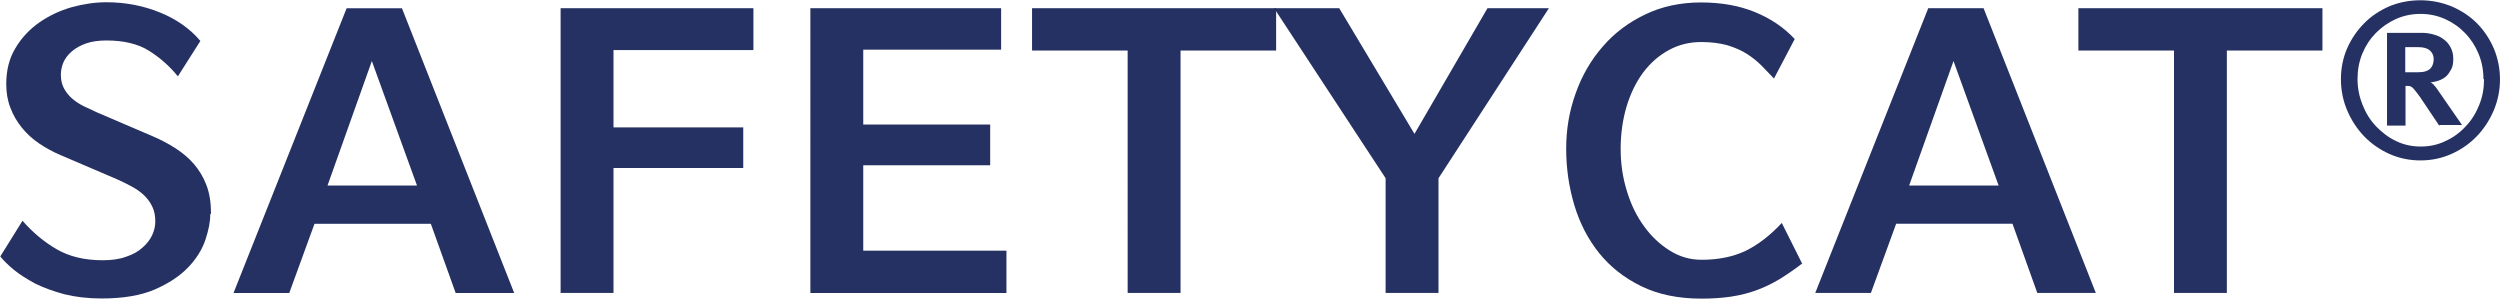
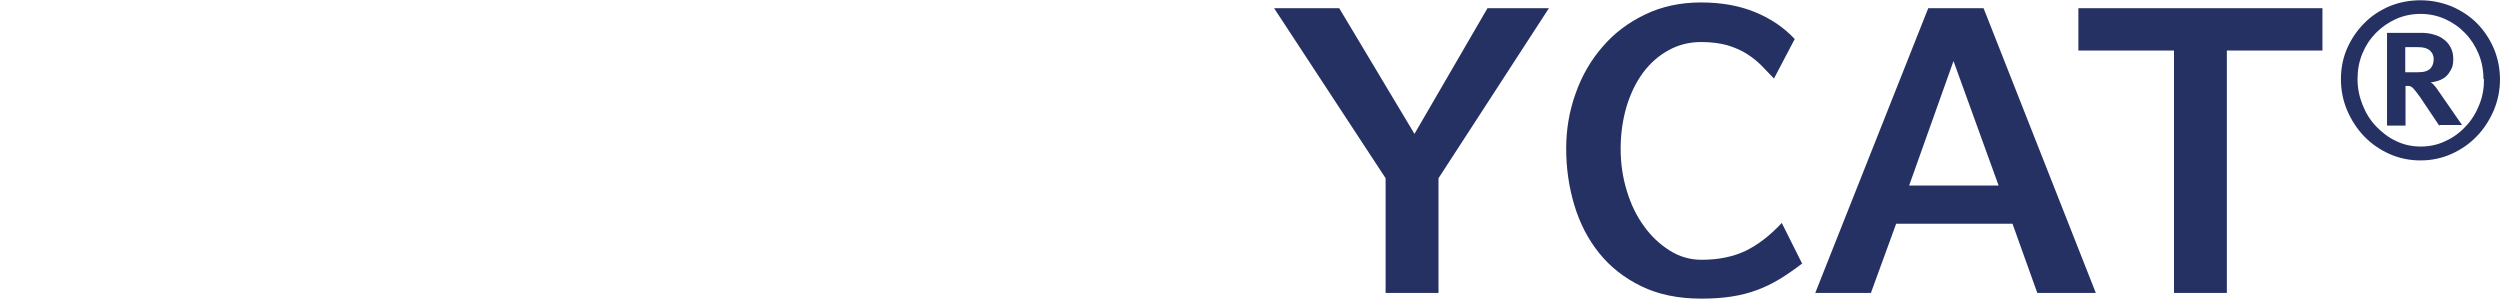
<svg xmlns="http://www.w3.org/2000/svg" width="100" height="11.945" viewBox="0 0 100 11.945">
  <g fill="#253162">
-     <path d="M8.413 8.56c0 .294-.065.636-.195 1.027-.13.39-.36.76-.69 1.106-.332.347-.777.642-1.336.886-.56.24-1.267.36-2.124.36-.553 0-1.052-.06-1.497-.17-.44-.12-.83-.26-1.17-.43-.33-.18-.62-.36-.85-.55-.23-.19-.41-.37-.54-.53L.9 8.83c.41.47.868.85 1.367 1.14.5.29 1.112.44 1.84.44.357 0 .67-.043.935-.14.27-.09.49-.21.65-.36.17-.142.3-.31.39-.492.087-.19.13-.37.13-.56 0-.23-.04-.428-.122-.596s-.19-.318-.324-.448c-.136-.13-.3-.247-.49-.35-.19-.104-.392-.204-.61-.3l-2.244-.96c-.305-.13-.59-.286-.856-.465-.265-.18-.496-.39-.69-.63s-.35-.5-.46-.8C.304 4.03.25 3.71.25 3.36c0-.553.122-1.034.37-1.44.244-.41.56-.746.95-1.02.387-.27.817-.473 1.29-.61.473-.13.94-.2 1.395-.2.76 0 1.474.137 2.14.408.667.27 1.207.65 1.62 1.14l-.9 1.416c-.323-.4-.706-.74-1.145-1.017-.44-.28-1.013-.418-1.717-.418-.316 0-.587.04-.815.12-.228.08-.417.19-.57.32-.152.13-.263.28-.333.44-.07.17-.1.33-.1.49 0 .21.04.39.12.54.08.15.19.29.326.41.14.12.29.22.47.31.18.085.35.166.52.243l2.24.96c.33.14.63.3.91.48s.53.39.74.633c.21.247.38.53.5.85.12.32.18.696.18 1.13zm9.813 3.158l-.993-2.767H12.58l-1.01 2.77H9.34L13.865.33h2.213l4.49 11.39h-2.34zm-3.352-9.276L13.1 7.422h3.58l-1.806-4.98zm9.666-.44v3.093h5.19V6.72h-5.19v4.997h-2.116V.327h7.713v1.676H24.54zm7.875 9.716V.328h7.63v1.66H34.53V4.98h5.077v1.63H34.53v3.417h5.728v1.692h-7.843zM47.222 2.02v9.698h-2.116V2.02h-3.824V.327h9.763V2.02h-3.823z" />
    <path d="M57.54 7.13v4.588h-2.116v-4.59l-4.46-6.8h2.605l3.01 5.027L59.5.327h2.457L57.54 7.13zm14.58 3.385c-.327.252-.64.468-.937.65-.3.18-.605.328-.92.443-.314.115-.65.2-1.008.255-.358.055-.76.082-1.205.082-.922 0-1.722-.166-2.4-.497-.678-.33-1.24-.772-1.685-1.326s-.775-1.194-.993-1.92c-.217-.727-.325-1.48-.325-2.262 0-.77.127-1.508.382-2.214.25-.705.61-1.326 1.08-1.863.46-.537 1.03-.966 1.7-1.285.66-.32 1.41-.48 2.23-.48.81 0 1.53.128 2.16.386.63.257 1.16.617 1.59 1.077l-.83 1.58-.5-.52c-.17-.17-.37-.33-.59-.47-.22-.14-.48-.25-.77-.34-.287-.08-.637-.13-1.05-.13-.48 0-.915.11-1.31.33-.4.22-.736.52-1.02.9-.28.38-.5.83-.66 1.36-.154.53-.233 1.09-.233 1.68 0 .59.08 1.14.246 1.68.162.54.39 1.01.683 1.41.292.41.636.73 1.032.98.394.25.82.37 1.28.37.67 0 1.254-.12 1.75-.353.492-.24.98-.61 1.454-1.12l.816 1.63zm9.372 1.203L80.5 8.95h-4.654l-1.01 2.768H72.61L77.13.328h2.213l4.49 11.39h-2.34zM78.14 2.442l-1.775 4.98h3.58L78.14 2.44zm10.934-.422v9.698H86.96V2.02h-3.825V.327h9.763V2.02h-3.824zM100 3.164c0 .44-.084.858-.25 1.252-.168.393-.395.74-.68 1.036-.285.296-.62.53-1.01.705-.387.173-.8.26-1.242.26-.44 0-.855-.087-1.243-.26-.388-.174-.725-.41-1.01-.705-.284-.297-.51-.643-.678-1.036-.167-.394-.25-.81-.25-1.252 0-.44.083-.85.25-1.233.167-.38.394-.71.68-1 .284-.29.62-.51 1.008-.68.388-.16.802-.24 1.243-.24.452 0 .873.09 1.26.25.388.17.725.39 1.01.68.285.29.508.63.67 1.01.16.39.242.8.242 1.24zm-.662 0c0-.358-.064-.694-.194-1.01-.13-.313-.308-.59-.538-.828-.228-.238-.496-.426-.8-.563-.307-.138-.635-.207-.988-.207-.352 0-.68.07-.987.207-.3.138-.57.325-.8.56s-.41.51-.54.827c-.13.318-.19.656-.19 1.014 0 .36.07.702.2 1.027.13.33.31.62.54.86s.5.45.8.59c.31.15.64.22.99.22s.68-.07.99-.22c.31-.14.58-.34.81-.59.23-.24.41-.53.54-.86.13-.32.19-.66.19-1.02zm-1.77 1.86l-.75-1.12c-.1-.14-.188-.254-.26-.34s-.146-.126-.217-.126h-.12v1.586h-.74v-3.71h1.39c.16 0 .32.02.47.065.15.04.29.1.4.19.12.08.21.19.28.32.07.13.11.28.11.46 0 .17-.02.31-.08.42s-.12.2-.2.28c-.08.07-.18.13-.29.17-.11.04-.22.06-.34.08.05.02.107.06.15.12.05.05.097.11.14.18l.97 1.4h-.89zm-.22-2.662c0-.135-.05-.248-.15-.34-.1-.09-.253-.136-.46-.136h-.528V2.89h.52c.123 0 .226-.014.308-.043.083-.03.146-.07.19-.12.043-.05.074-.106.092-.17.018-.065.027-.13.027-.195z" />
  </g>
</svg>